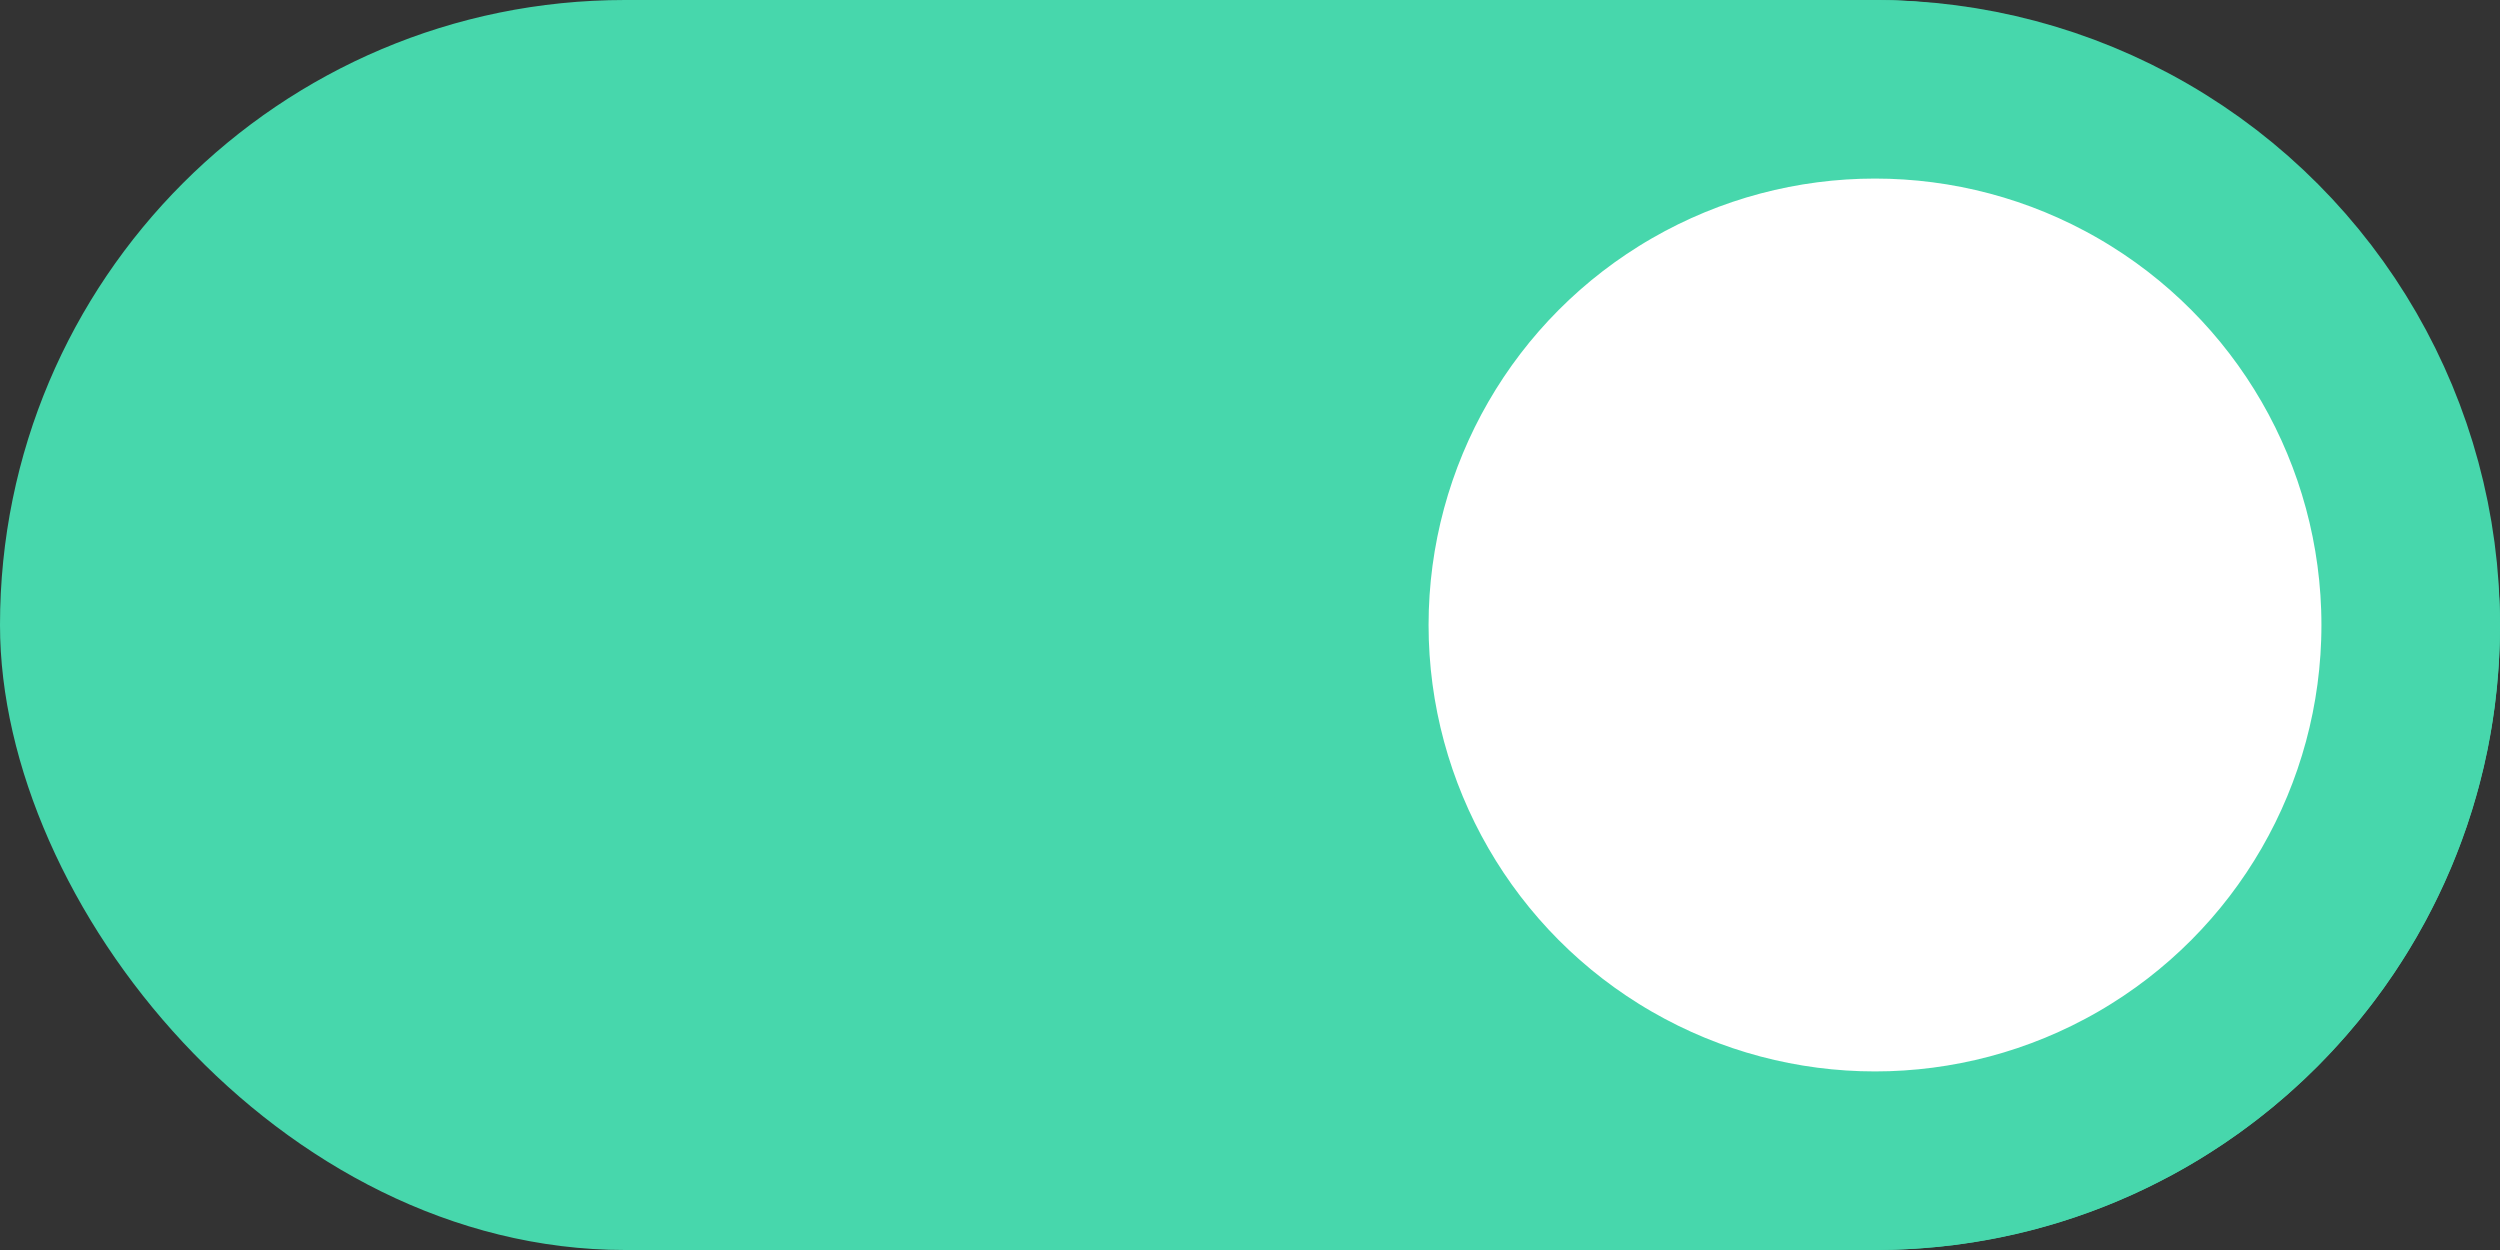
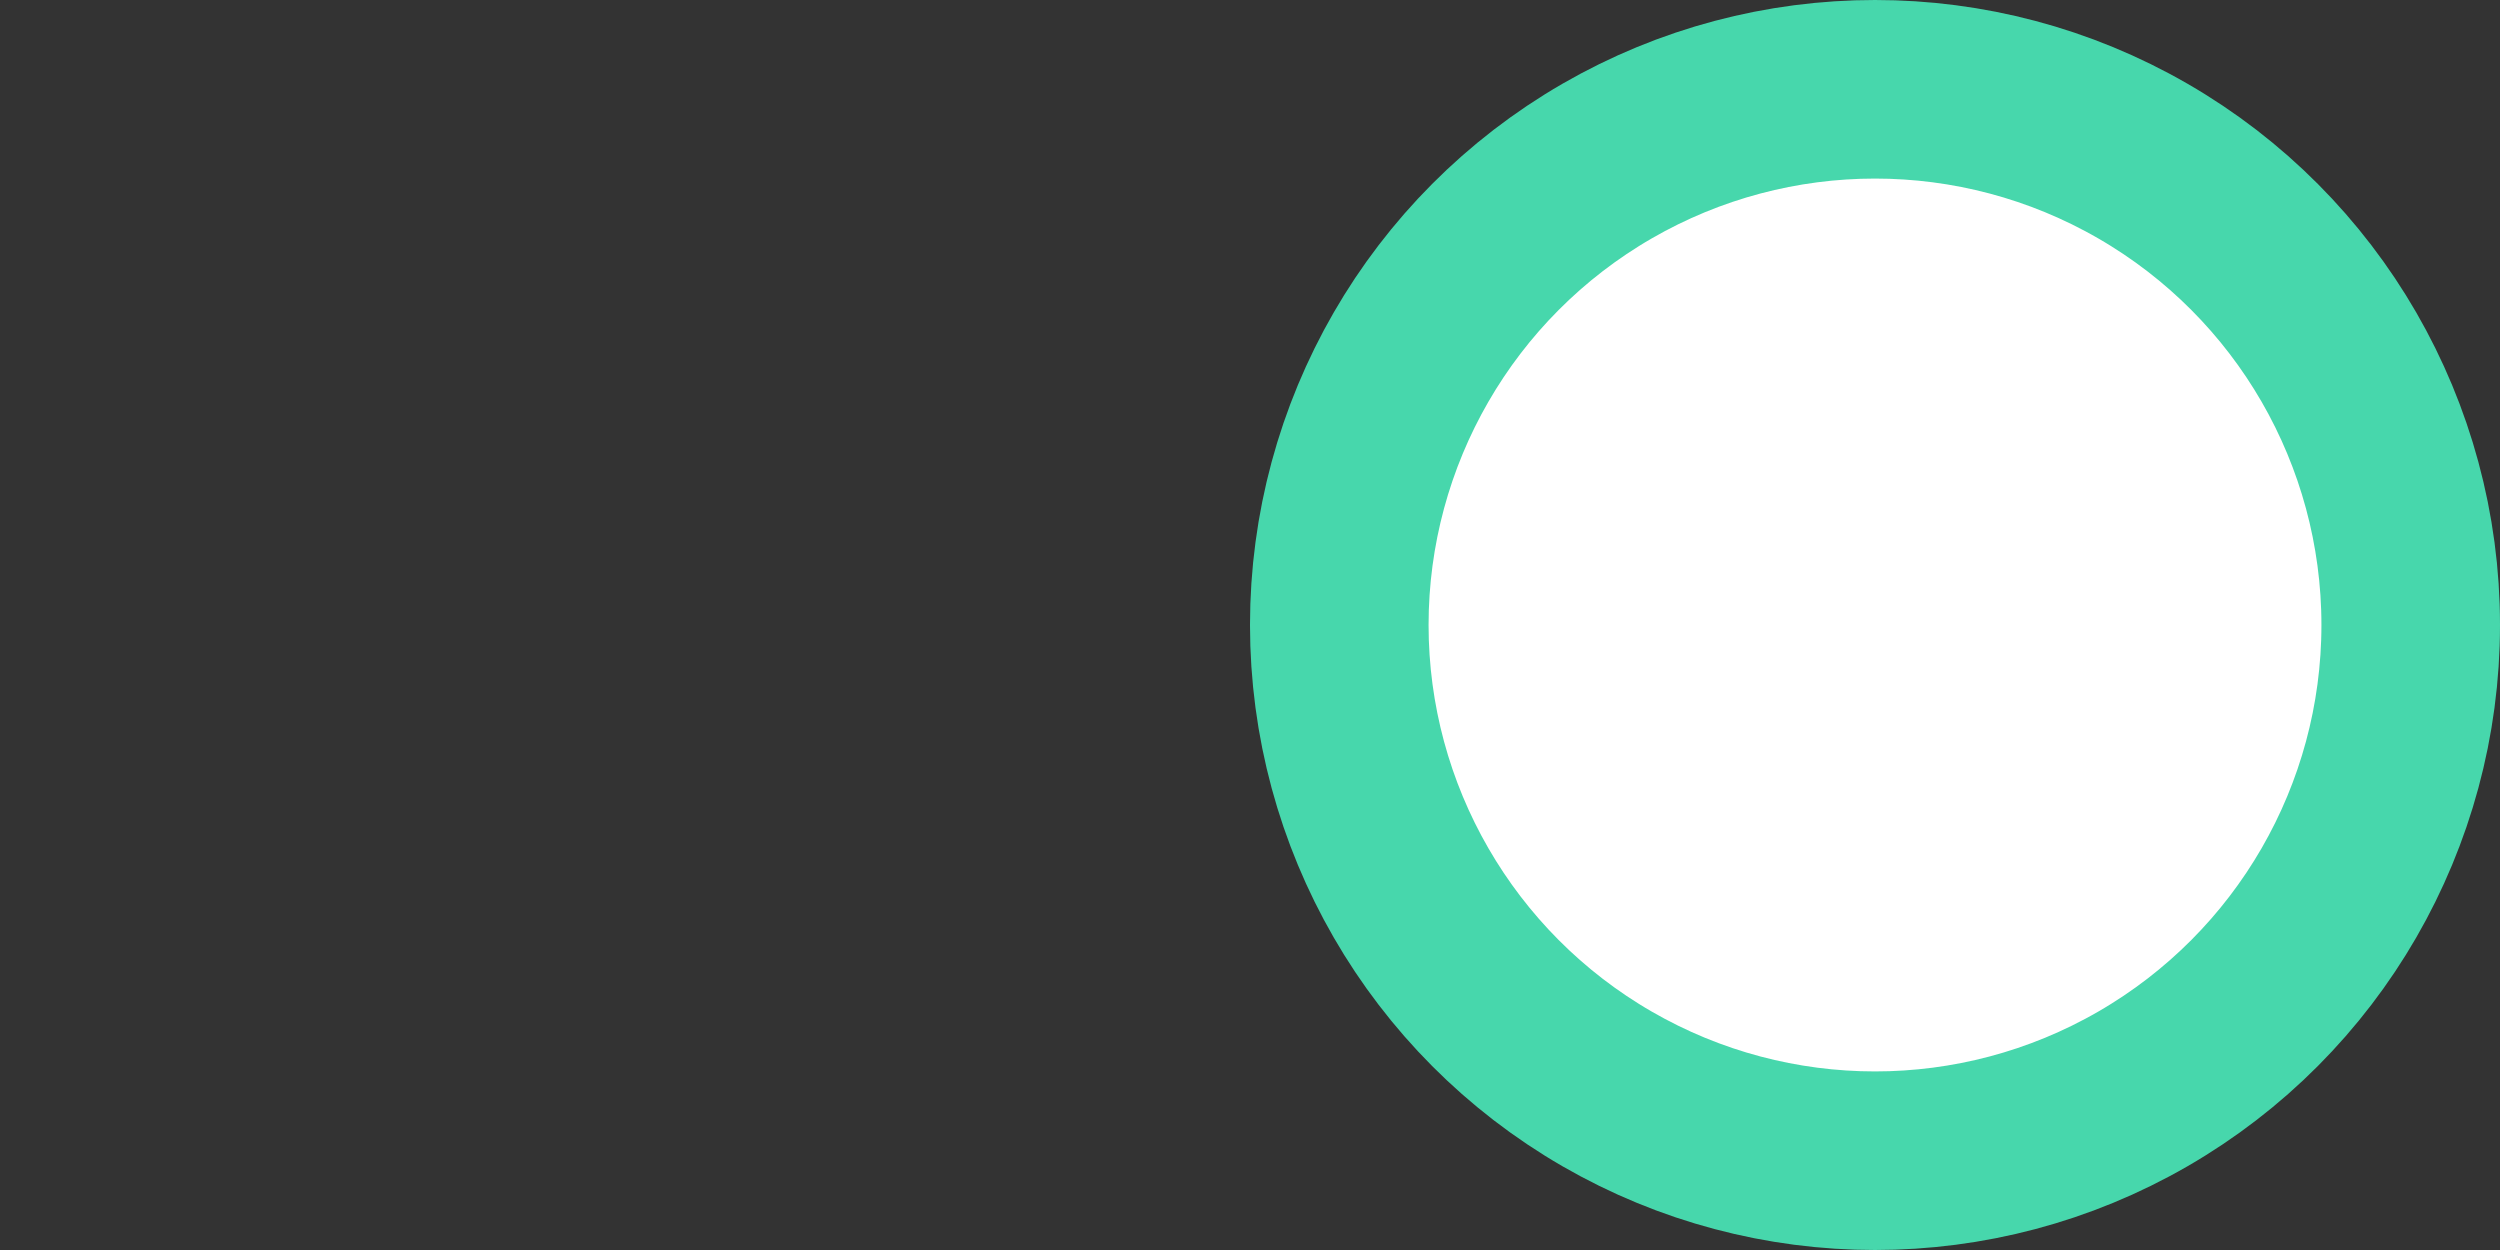
<svg xmlns="http://www.w3.org/2000/svg" width="28" height="14" viewBox="0 0 28 14" fill="none">
  <rect x="0" y="0" width="28" height="14" fill="#333333" stroke="none" />
-   <rect width="28" height="14" rx="7" fill="#47D7AC" />
  <circle cx="21" cy="7" r="6" fill="white" stroke="#47D7AC" stroke-width="2" />
</svg>